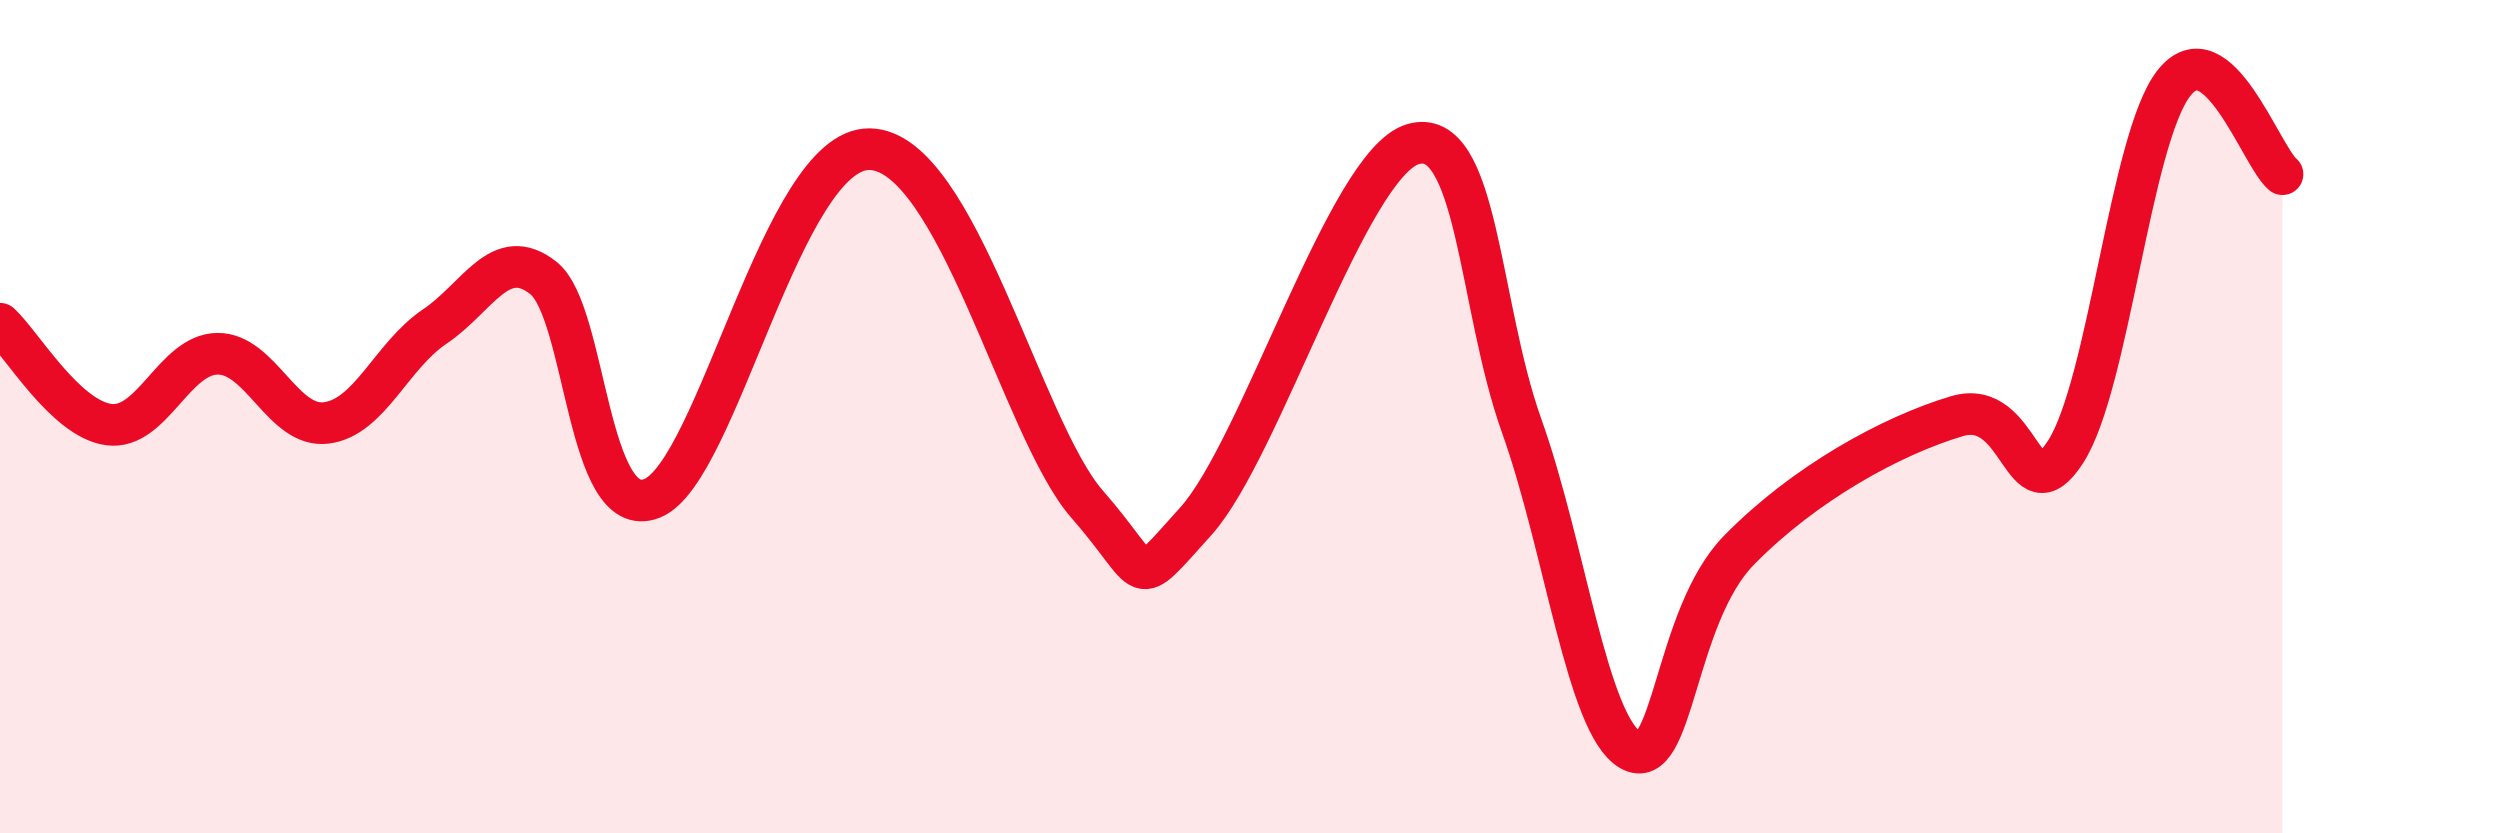
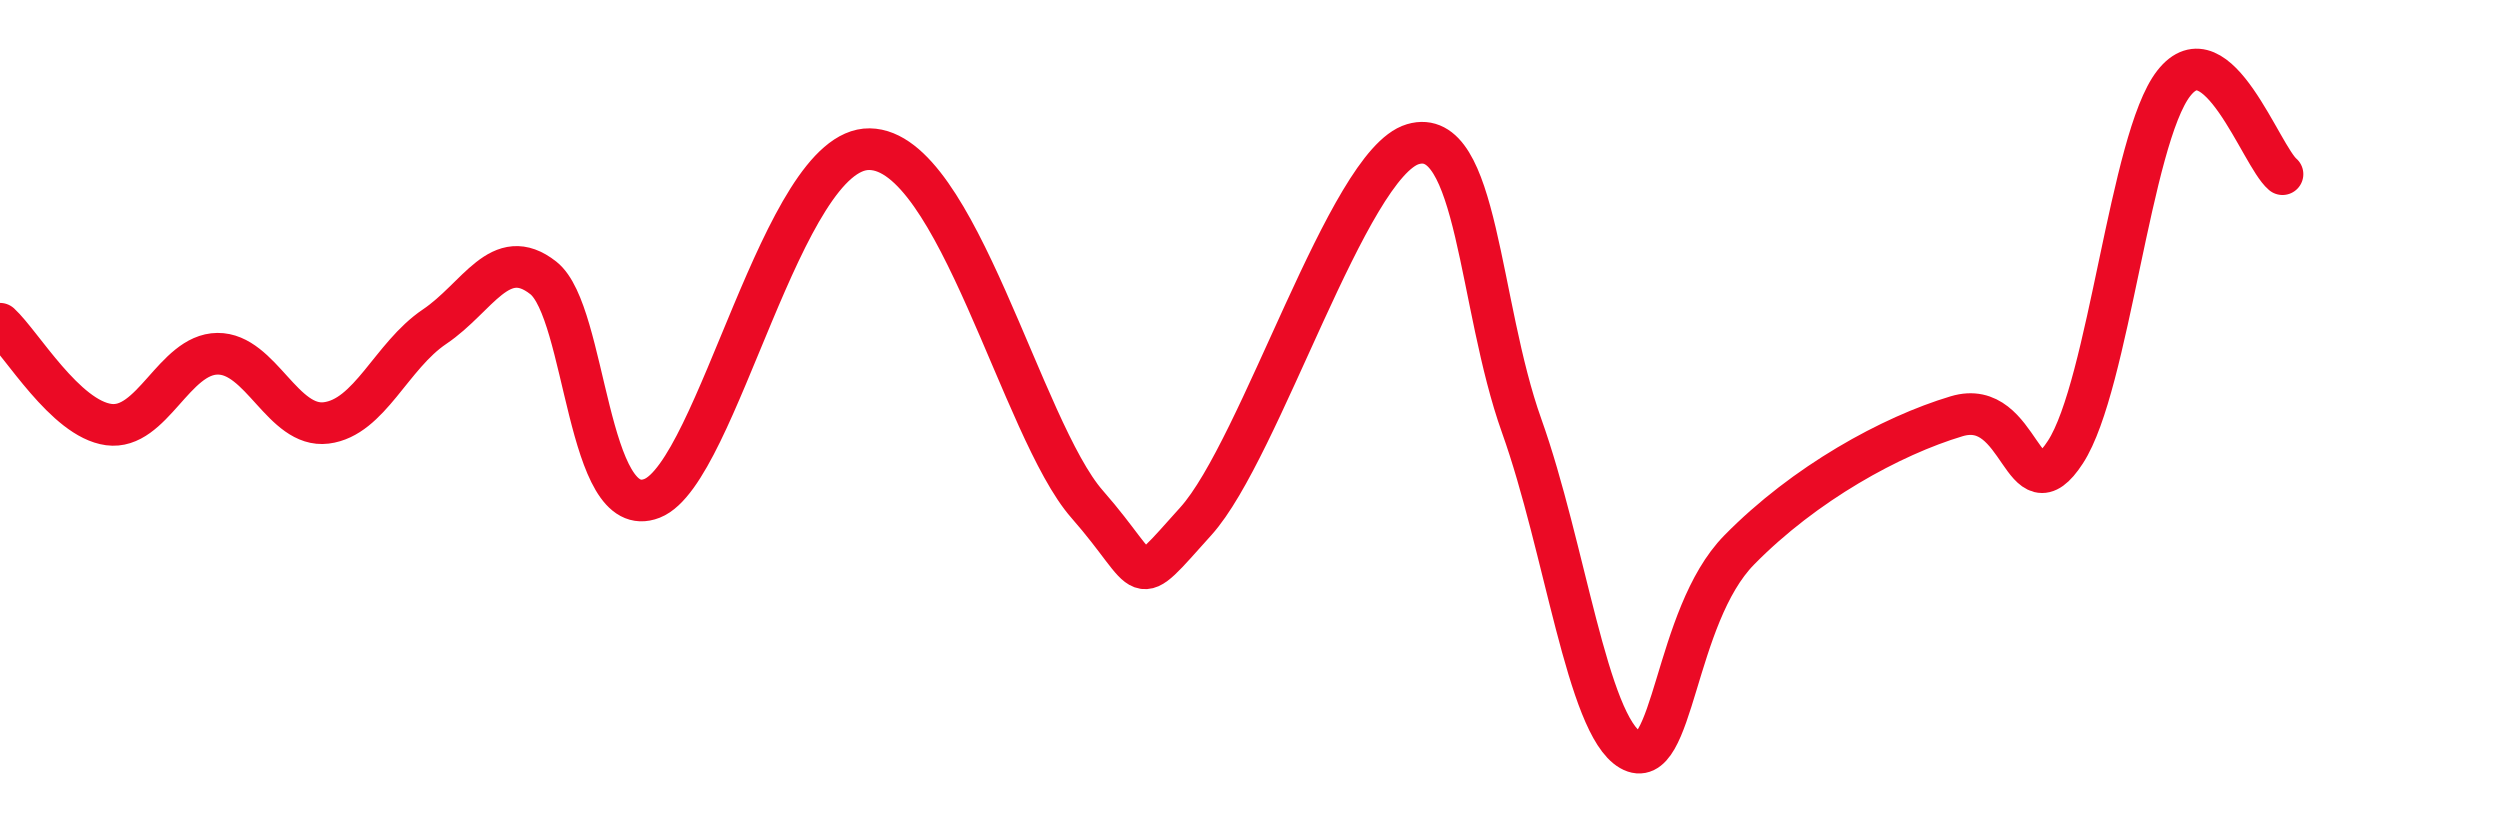
<svg xmlns="http://www.w3.org/2000/svg" width="60" height="20" viewBox="0 0 60 20">
-   <path d="M 0,7.77 C 0.52,8.25 1.57,10.05 2.61,10.19 C 3.65,10.33 4.18,8.5 5.22,8.49 C 6.26,8.48 6.79,10.28 7.83,10.15 C 8.87,10.02 9.39,8.54 10.43,7.84 C 11.47,7.14 12,5.85 13.04,6.67 C 14.08,7.49 14.08,12.58 15.65,11.96 C 17.22,11.34 18.78,3.55 20.87,3.58 C 22.96,3.61 24.52,10.31 26.09,12.1 C 27.66,13.89 27.14,14.24 28.7,12.51 C 30.26,10.78 32.35,3.92 33.91,3.46 C 35.47,3 35.48,7.31 36.52,10.22 C 37.56,13.13 38.09,17.4 39.13,18 C 40.17,18.6 40.17,14.8 41.74,13.2 C 43.31,11.6 45.39,10.46 46.96,9.99 C 48.53,9.52 48.53,12.45 49.57,10.85 C 50.61,9.25 51.13,3.33 52.17,2 C 53.21,0.67 54.26,3.74 54.78,4.18L54.78 20L0 20Z" fill="#EB0A25" opacity="0.1" stroke-linecap="round" stroke-linejoin="round" />
  <path d="M 0,7.77 C 0.52,8.25 1.57,10.05 2.61,10.19 C 3.65,10.33 4.18,8.5 5.22,8.49 C 6.26,8.48 6.79,10.28 7.83,10.15 C 8.87,10.02 9.39,8.54 10.43,7.84 C 11.47,7.14 12,5.85 13.04,6.67 C 14.08,7.49 14.08,12.58 15.65,11.96 C 17.22,11.34 18.78,3.55 20.87,3.58 C 22.96,3.61 24.52,10.31 26.09,12.1 C 27.66,13.89 27.14,14.24 28.7,12.51 C 30.26,10.78 32.35,3.92 33.91,3.46 C 35.47,3 35.48,7.31 36.52,10.22 C 37.56,13.13 38.09,17.4 39.13,18 C 40.17,18.6 40.17,14.8 41.74,13.2 C 43.31,11.6 45.39,10.46 46.96,9.99 C 48.53,9.52 48.53,12.45 49.57,10.85 C 50.61,9.25 51.13,3.33 52.17,2 C 53.21,0.67 54.26,3.74 54.78,4.18" stroke="#EB0A25" stroke-width="1" fill="none" stroke-linecap="round" stroke-linejoin="round" />
</svg>